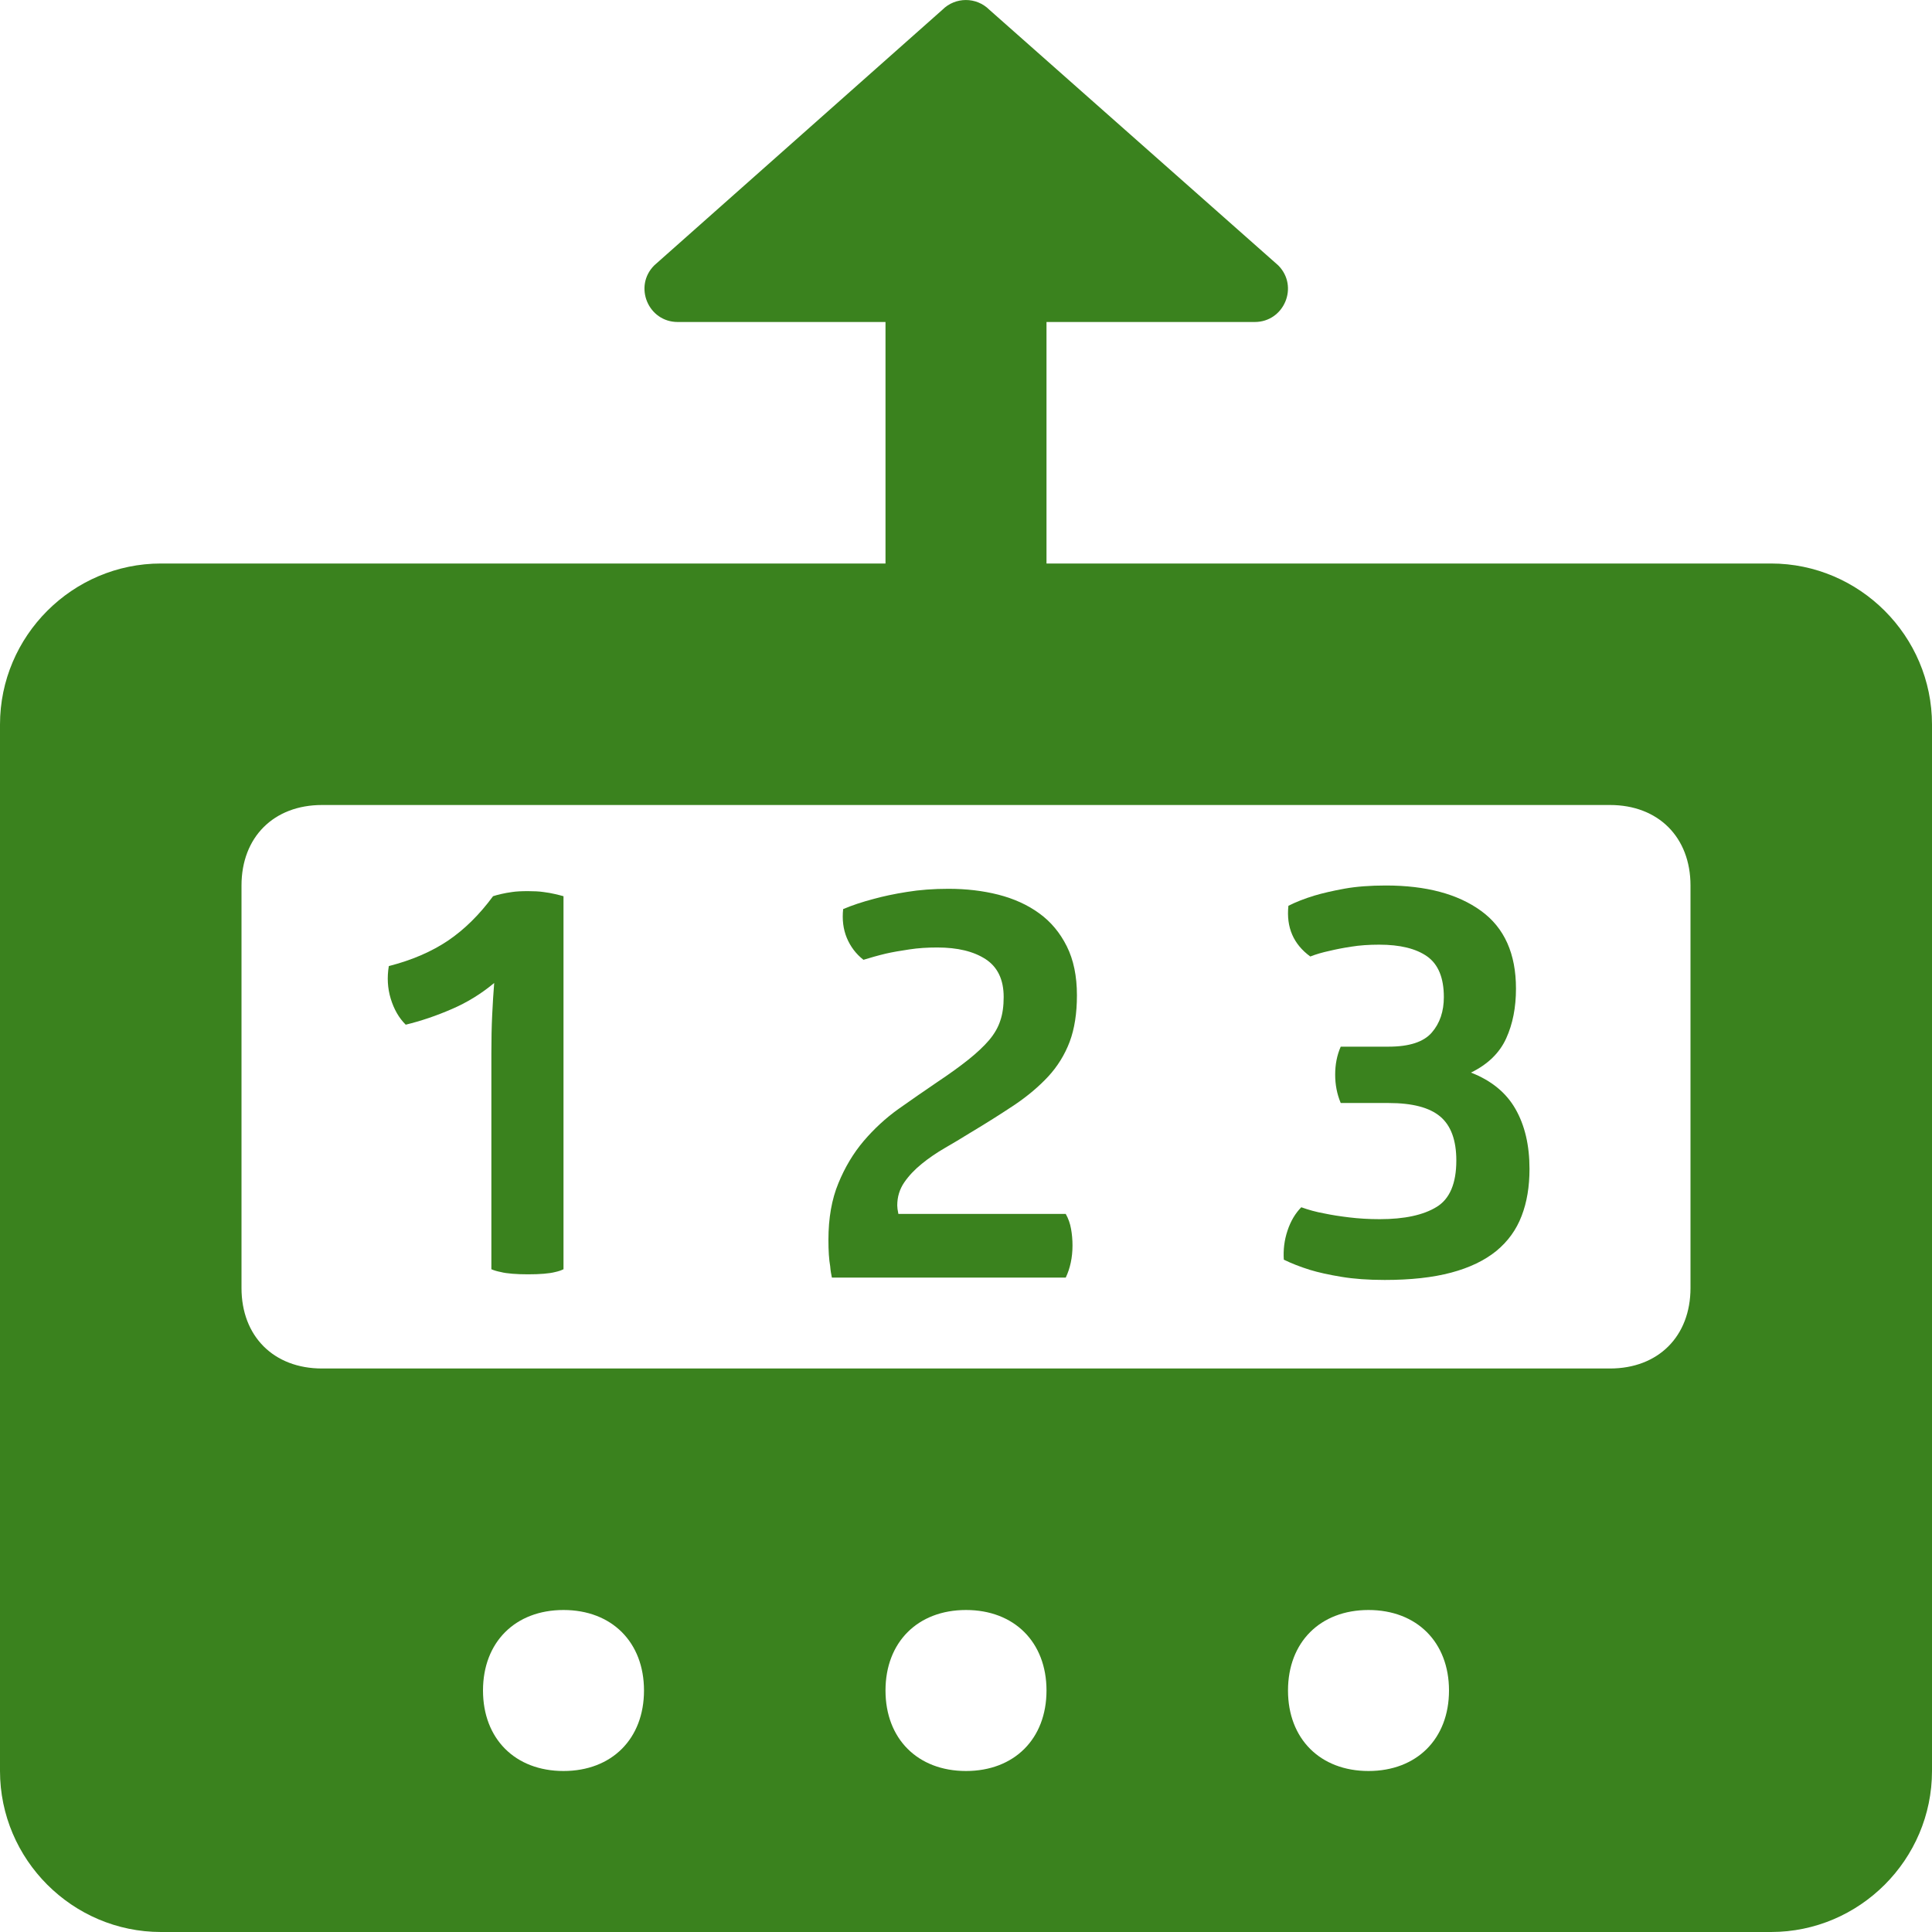
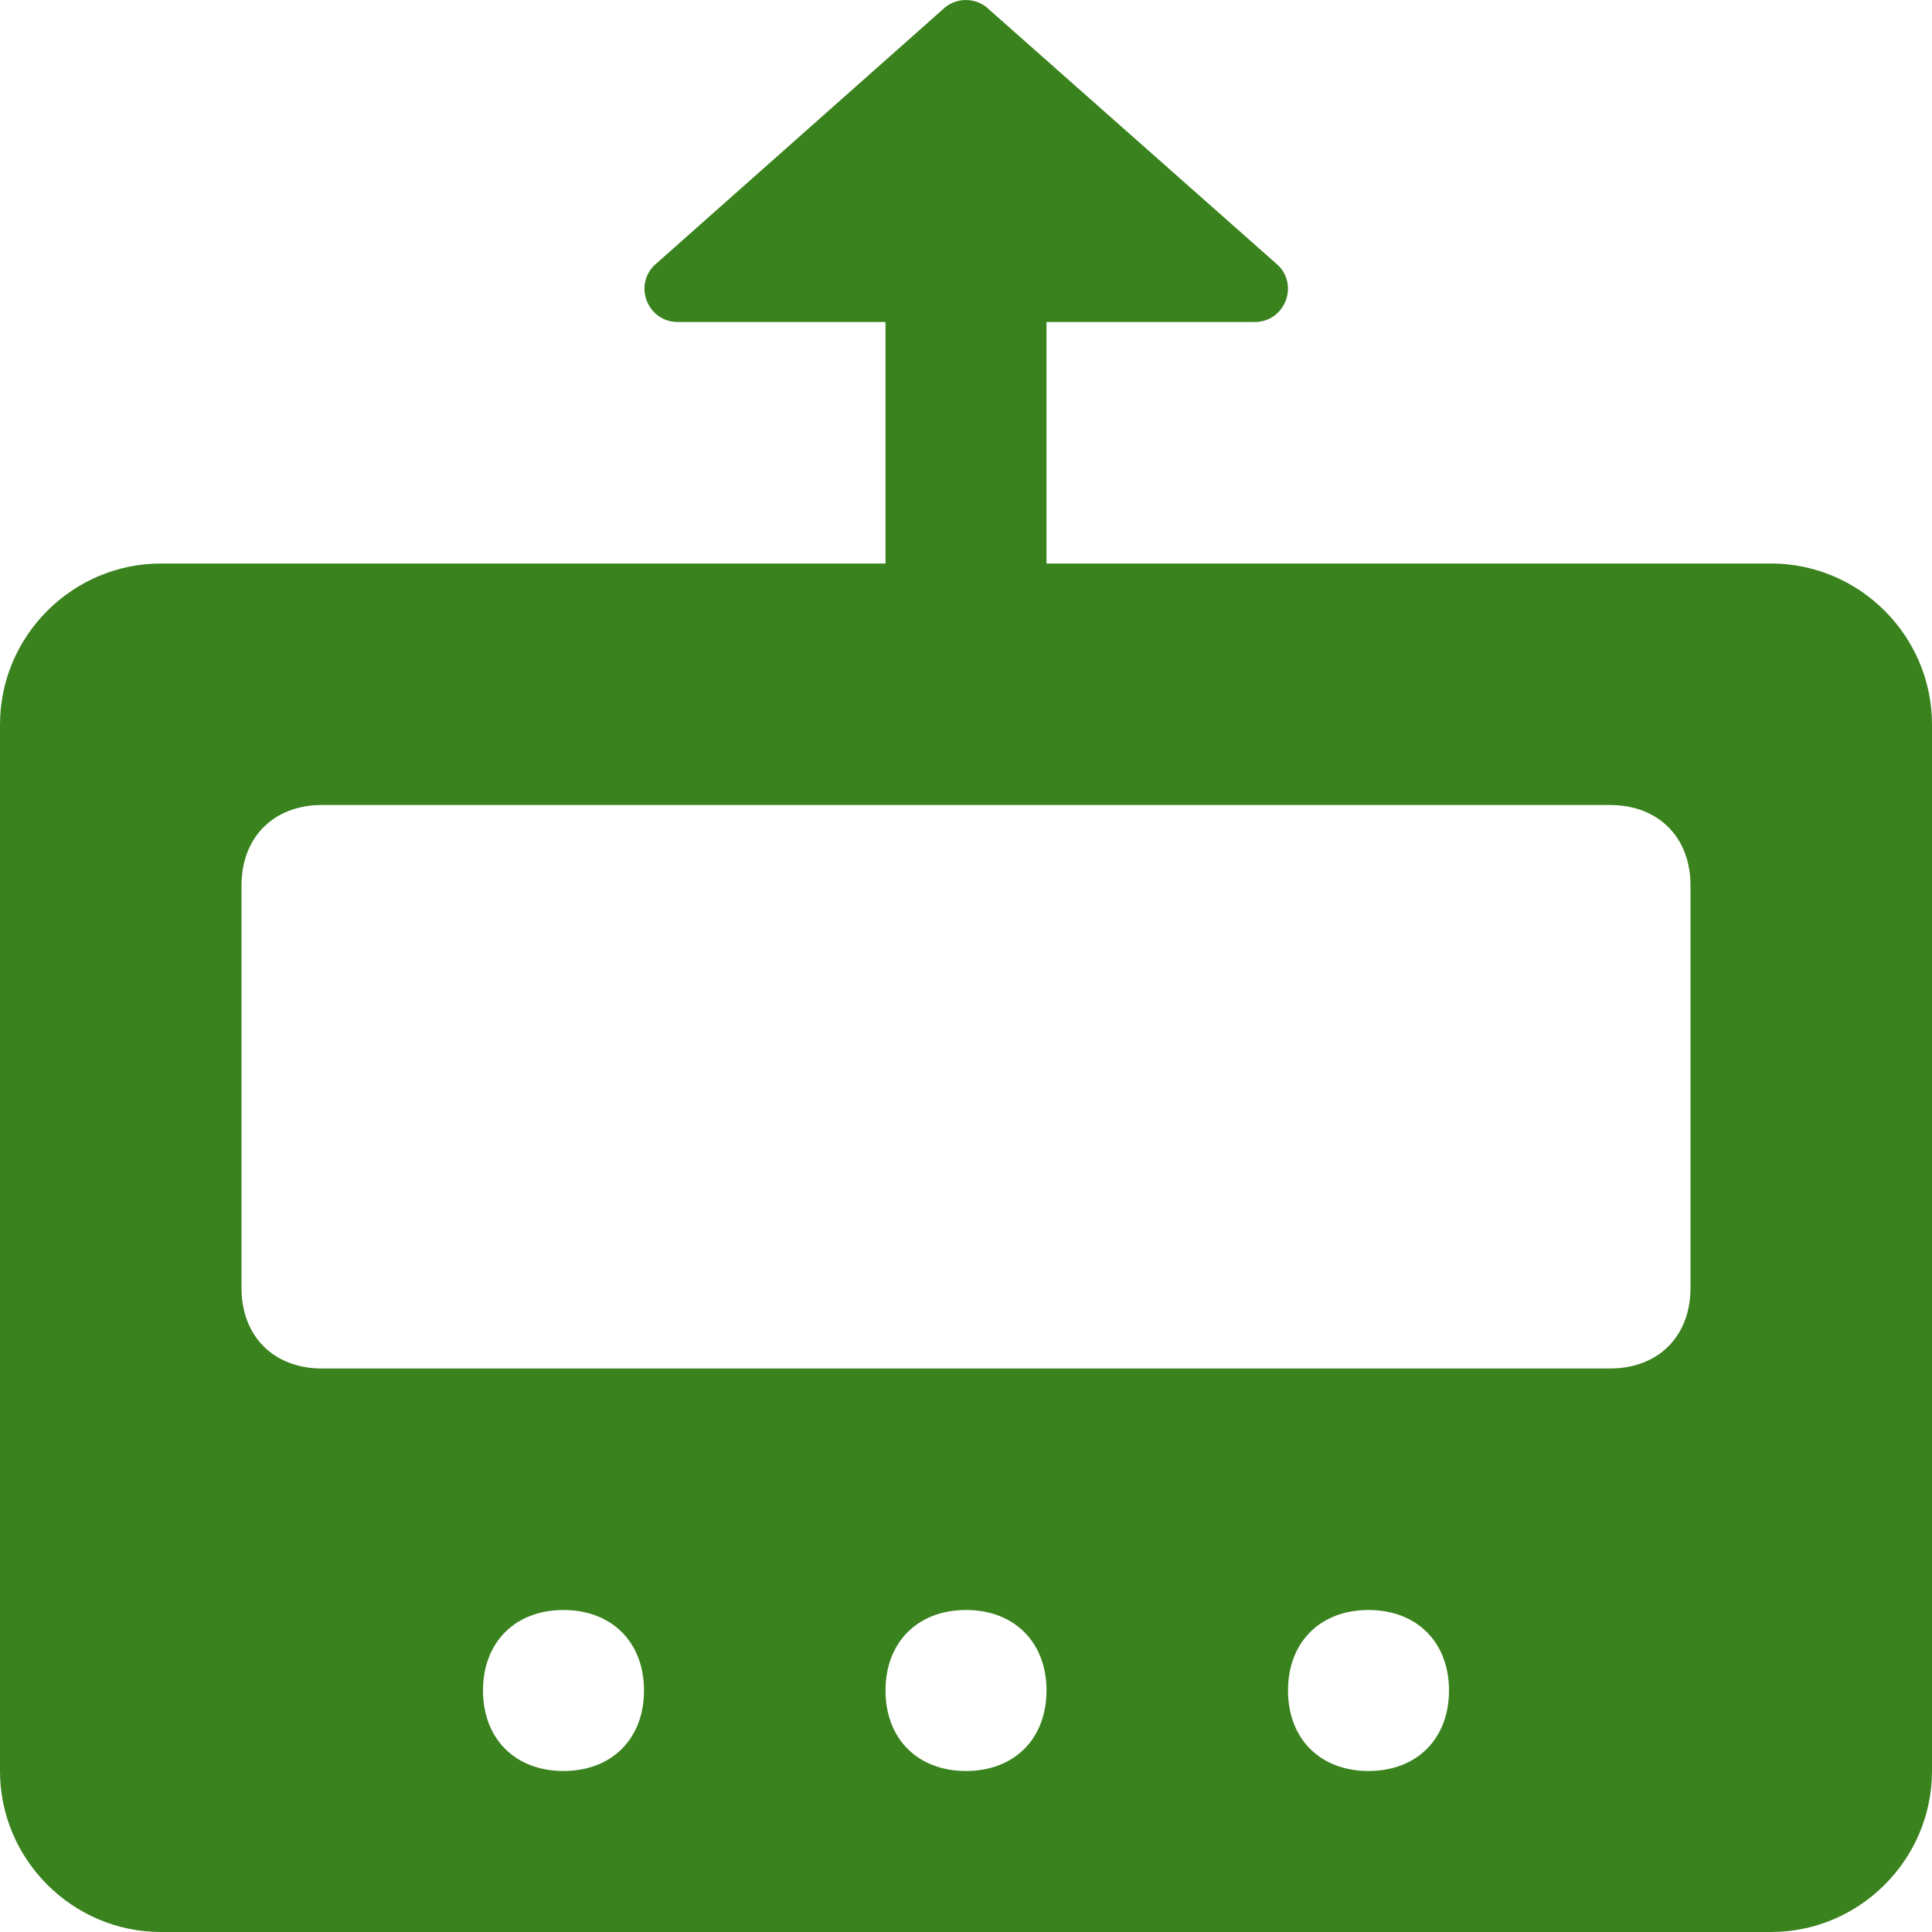
<svg xmlns="http://www.w3.org/2000/svg" width="24.0" height="24.0" preserveAspectRatio="xMinYMin meet" viewBox="0 0 24 24" version="1.0" fill-rule="evenodd">
  <title>...</title>
  <desc>...</desc>
  <g id="group" transform="scale(1,-1) translate(0,-24)" clip="0 0 24 24">
    <g transform="">
      <g transform=" matrix(1,0,0,-1,0,24)">
        <g transform="">
          <path d="M 0 0 L 24 0 L 24 24 L 0 24 Z " style="stroke: none; stroke-linecap: butt; stroke-width: 1; fill: none; fill-rule: evenodd;" />
          <g transform="">
            <path d="M 22 7 L 13 7 L 13 4 L 15.586 4 C 15.954 4 16.138 3.556 15.878 3.296 L 12.29 0.121 C 12.129 -0.04 11.868 -0.04 11.707 0.121 L 8.128 3.296 C 7.867 3.556 8.052 4 8.419 4 L 11 4 L 11 7 L 2 7 C 0.9 7 0 7.9 0 9 L 0 22 C 0 23.1 0.9 24 2 24 L 22 24 C 23.1 24 24 23.1 24 22 L 24 9 C 24 7.9 23.1 7 22 7 Z M 7 22 C 6.4 22 6 21.6 6 21 C 6 20.4 6.4 20 7 20 C 7.6 20 8 20.4 8 21 C 8 21.6 7.6 22 7 22 Z M 12 22 C 11.4 22 11 21.6 11 21 C 11 20.4 11.4 20 12 20 C 12.6 20 13 20.4 13 21 C 13 21.6 12.6 22 12 22 Z M 17 22 C 16.4 22 16 21.6 16 21 C 16 20.4 16.4 20 17 20 C 17.6 20 18 20.4 18 21 C 18 21.6 17.6 22 17 22 Z M 21 16 C 21 16.6 20.6 17 20 17 L 4 17 C 3.4 17 3 16.6 3 16 L 3 11 C 3 10.4 3.4 10 4 10 L 20 10 C 20.6 10 21 10.4 21 11 L 21 16 Z " style="stroke: none; stroke-linecap: butt; stroke-width: 1; fill: rgb(23%,51%,12%); fill-rule: evenodd;" />
          </g>
          <g transform="">
-             <path d="M 6.751 11.081 C 6.697 11.073 6.633 11.07 6.559 11.07 C 6.479 11.07 6.414 11.073 6.362 11.081 C 6.312 11.088 6.267 11.096 6.229 11.105 C 6.188 11.114 6.152 11.124 6.125 11.133 C 5.957 11.361 5.771 11.545 5.568 11.683 C 5.365 11.82 5.119 11.927 4.83 12.001 C 4.807 12.141 4.814 12.276 4.854 12.407 C 4.894 12.538 4.956 12.646 5.04 12.729 C 5.23 12.683 5.421 12.618 5.61 12.536 C 5.799 12.455 5.976 12.347 6.139 12.211 C 6.129 12.332 6.121 12.466 6.114 12.61 C 6.107 12.755 6.104 12.913 6.104 13.086 L 6.104 15.767 C 6.136 15.781 6.176 15.793 6.223 15.802 C 6.26 15.812 6.308 15.818 6.366 15.823 C 6.425 15.828 6.488 15.83 6.559 15.83 C 6.633 15.83 6.698 15.828 6.755 15.823 C 6.811 15.818 6.857 15.812 6.895 15.802 C 6.937 15.793 6.972 15.781 7 15.767 L 7 11.133 C 6.967 11.124 6.93 11.114 6.888 11.105 C 6.851 11.096 6.805 11.088 6.751 11.081 Z " style="stroke: none; stroke-linecap: butt; stroke-width: 1; fill: rgb(23%,51%,12%); fill-rule: evenodd;" />
-           </g>
+             </g>
          <g transform="">
-             <path d="M 11.451 14.457 C 11.537 14.387 11.632 14.322 11.737 14.261 C 11.842 14.2 11.944 14.14 12.041 14.079 C 12.252 13.953 12.438 13.835 12.602 13.726 C 12.765 13.616 12.905 13.498 13.022 13.372 C 13.138 13.246 13.227 13.102 13.288 12.941 C 13.348 12.78 13.378 12.588 13.378 12.364 C 13.378 12.126 13.336 11.923 13.252 11.755 C 13.168 11.587 13.054 11.45 12.91 11.346 C 12.765 11.24 12.596 11.164 12.402 11.114 C 12.209 11.065 12.002 11.041 11.783 11.041 C 11.596 11.041 11.423 11.054 11.265 11.08 C 11.106 11.105 10.968 11.135 10.852 11.167 C 10.711 11.204 10.585 11.246 10.474 11.293 C 10.46 11.424 10.475 11.543 10.519 11.65 C 10.564 11.758 10.632 11.849 10.726 11.923 C 10.814 11.896 10.908 11.869 11.005 11.846 C 11.089 11.827 11.186 11.81 11.296 11.794 C 11.406 11.777 11.521 11.77 11.643 11.77 C 11.895 11.77 12.095 11.818 12.245 11.916 C 12.394 12.014 12.468 12.171 12.468 12.385 C 12.468 12.497 12.455 12.595 12.426 12.679 C 12.399 12.763 12.352 12.844 12.287 12.921 C 12.221 12.998 12.136 13.078 12.031 13.162 C 11.926 13.246 11.796 13.34 11.643 13.442 C 11.484 13.55 11.325 13.66 11.164 13.774 C 11.002 13.889 10.858 14.023 10.729 14.174 C 10.601 14.325 10.496 14.5 10.415 14.698 C 10.332 14.898 10.291 15.132 10.291 15.402 C 10.291 15.537 10.298 15.648 10.313 15.731 C 10.317 15.782 10.325 15.829 10.334 15.871 L 13.239 15.871 C 13.294 15.755 13.323 15.621 13.323 15.472 C 13.323 15.402 13.317 15.333 13.305 15.266 C 13.293 15.198 13.271 15.136 13.239 15.08 L 11.16 15.08 C 11.15 15.033 11.146 14.998 11.146 14.975 C 11.146 14.868 11.175 14.773 11.233 14.688 C 11.291 14.604 11.364 14.527 11.451 14.457 Z " style="stroke: none; stroke-linecap: butt; stroke-width: 1; fill: rgb(23%,51%,12%); fill-rule: evenodd;" />
-           </g>
+             </g>
          <g transform="">
-             <path d="M 18.273 13.324 C 18.482 13.222 18.628 13.08 18.71 12.9 C 18.792 12.721 18.832 12.515 18.832 12.281 C 18.832 11.847 18.688 11.525 18.398 11.315 C 18.109 11.105 17.715 11 17.216 11 C 17.02 11 16.849 11.013 16.704 11.039 C 16.56 11.065 16.434 11.094 16.326 11.126 C 16.205 11.163 16.098 11.205 16.005 11.252 C 15.977 11.519 16.067 11.729 16.277 11.882 C 16.348 11.854 16.427 11.831 16.516 11.812 C 16.59 11.794 16.68 11.776 16.785 11.76 C 16.89 11.743 17.006 11.735 17.132 11.735 C 17.393 11.735 17.592 11.784 17.73 11.882 C 17.867 11.98 17.936 12.148 17.936 12.386 C 17.936 12.563 17.887 12.711 17.786 12.827 C 17.686 12.943 17.507 13.002 17.25 13.002 L 16.655 13.002 C 16.608 13.109 16.586 13.225 16.586 13.349 C 16.586 13.473 16.608 13.59 16.655 13.702 L 17.25 13.702 C 17.545 13.702 17.758 13.758 17.891 13.87 C 18.024 13.982 18.091 14.164 18.091 14.416 C 18.091 14.701 18.009 14.894 17.846 14.993 C 17.682 15.094 17.446 15.145 17.139 15.145 C 17.003 15.145 16.877 15.137 16.761 15.123 C 16.644 15.109 16.541 15.093 16.452 15.074 C 16.35 15.056 16.254 15.029 16.165 14.997 C 16.091 15.072 16.033 15.169 15.994 15.287 C 15.954 15.406 15.94 15.526 15.948 15.648 C 16.042 15.694 16.149 15.736 16.27 15.774 C 16.378 15.807 16.509 15.836 16.662 15.861 C 16.816 15.887 16.996 15.9 17.201 15.9 C 17.523 15.9 17.799 15.87 18.027 15.809 C 18.256 15.748 18.442 15.658 18.588 15.54 C 18.732 15.421 18.837 15.276 18.902 15.105 C 18.968 14.935 19 14.74 19 14.521 C 19 14.227 18.942 13.979 18.825 13.775 C 18.709 13.572 18.524 13.422 18.273 13.324 Z " style="stroke: none; stroke-linecap: butt; stroke-width: 1; fill: rgb(23%,51%,12%); fill-rule: evenodd;" />
-           </g>
+             </g>
        </g>
      </g>
    </g>
  </g>
</svg>